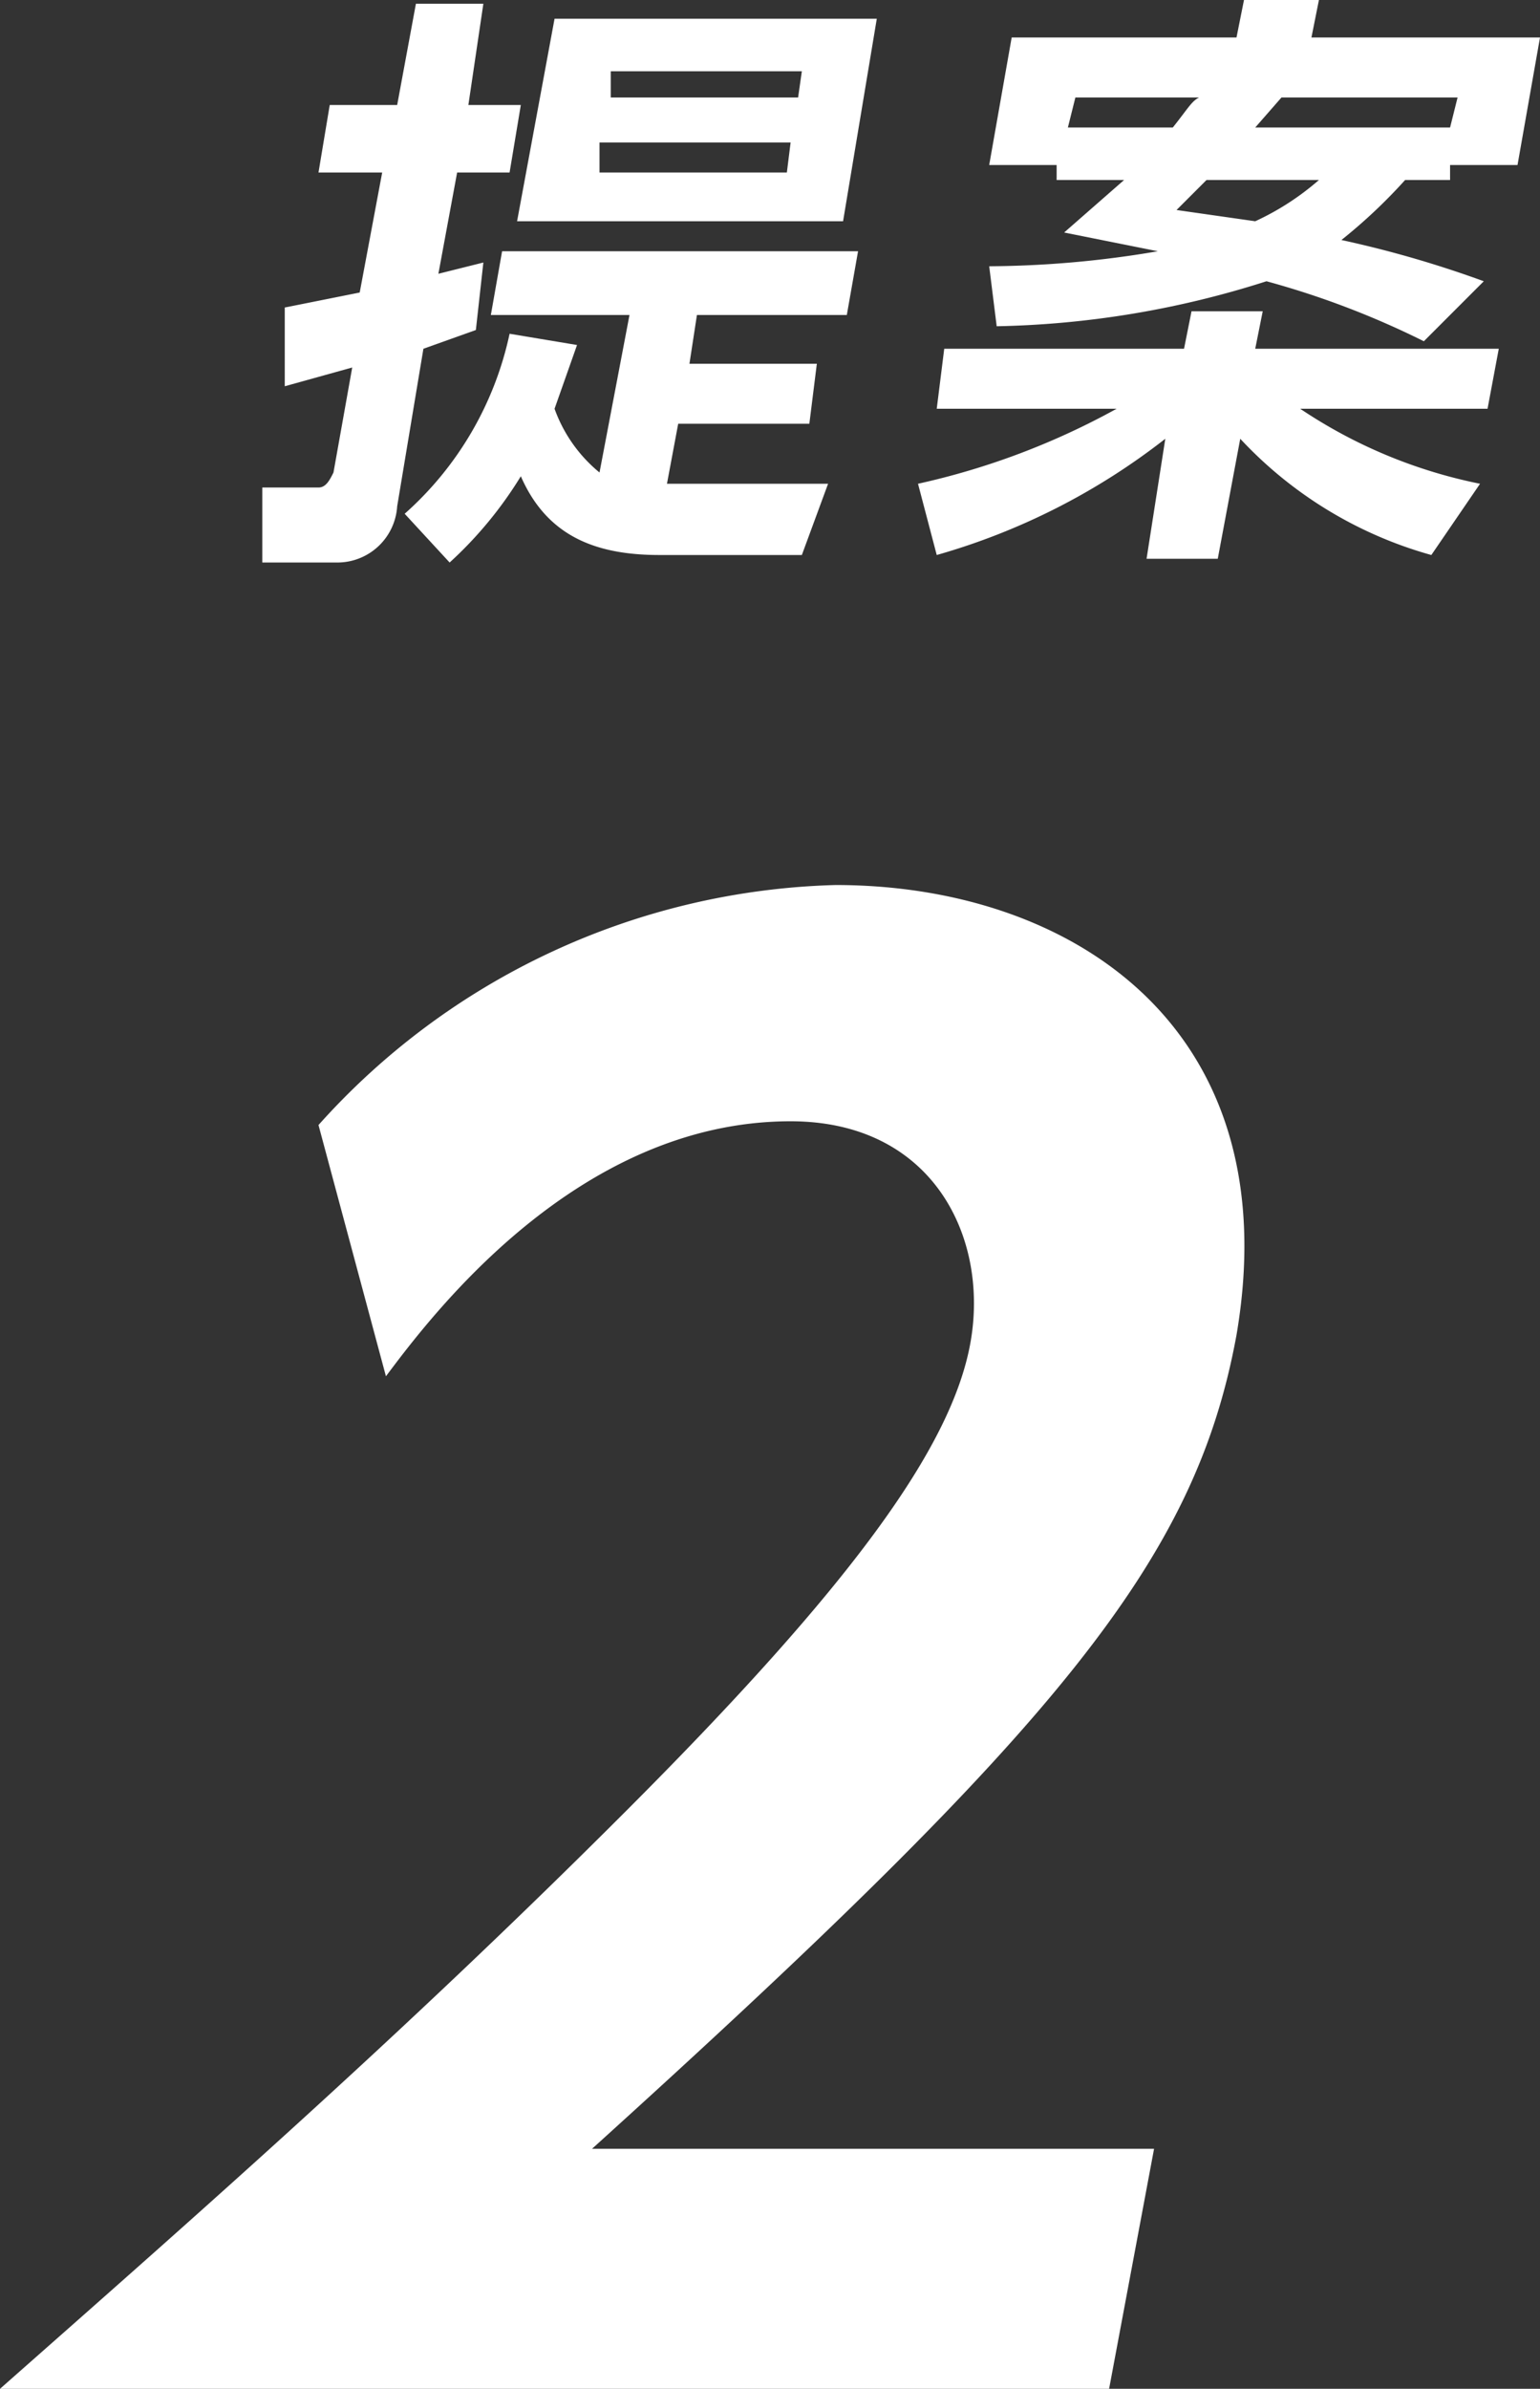
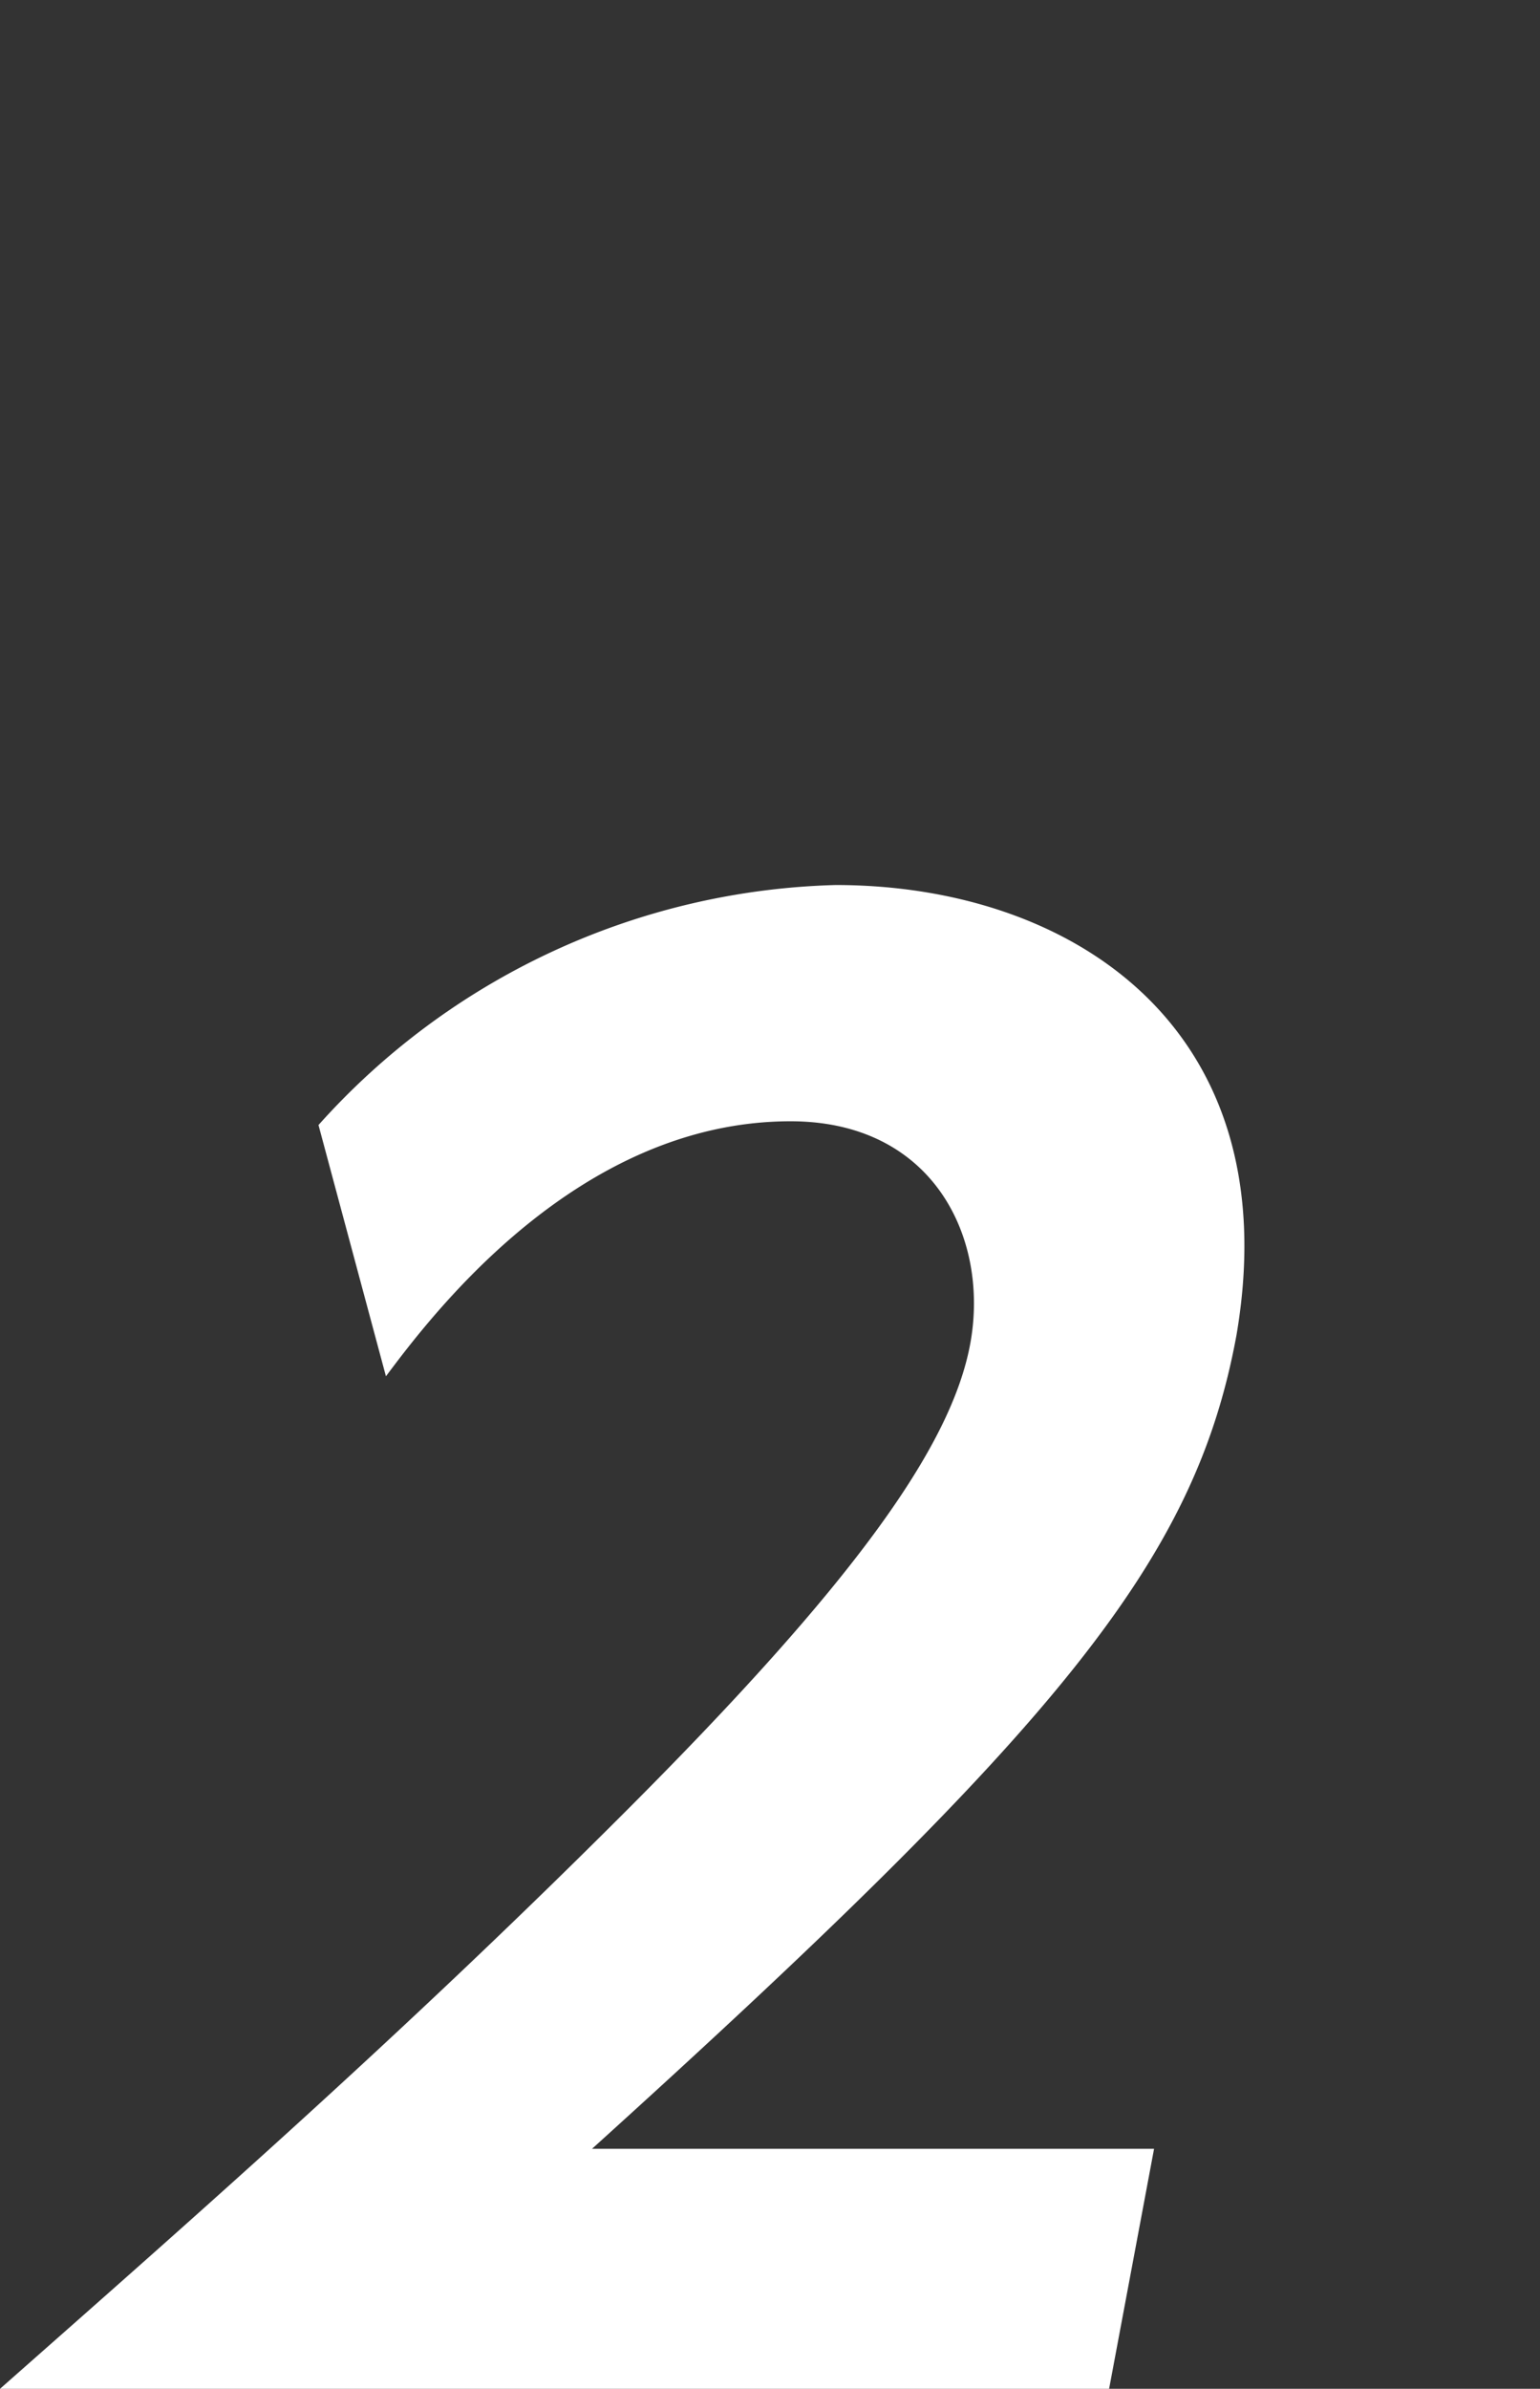
<svg xmlns="http://www.w3.org/2000/svg" viewBox="0 0 41.1 63.7">
  <rect x="0" y="0" width="41.1" height="63.7" fill="#333333" stroke="none" />
  <defs>
    <style>.cls-1{fill:#fff;}</style>
  </defs>
  <title>txt_proposal_02</title>
  <g id="レイヤー_2" data-name="レイヤー 2">
    <g id="content">
-       <path class="cls-1" d="M12.7,8.8l-1.4.5-.7,4.2A1.6,1.6,0,0,1,9,15H7V13H8.5c.2,0,.3-.2.4-.4l.5-2.8-1.8.5V8.2l2-.4.6-3.2H8.5l.3-1.8h1.8L11.1.1h1.8l-.4,2.7h1.4l-.3,1.8H12.2l-.5,2.7L12.9,7Zm-1.9,4.9a8.9,8.9,0,0,0,2.8-4.8l1.8.3-.6,1.7A3.9,3.9,0,0,0,16,12.6l.8-4.2H13.1l.3-1.7h9.5l-.3,1.7h-4l-.2,1.3h3.4l-.2,1.6H18.1l-.3,1.6h4.3l-.7,1.9H17.6c-1.7,0-3-.5-3.7-2.1A10.6,10.6,0,0,1,12,15ZM22.5,5.9H13.8l1-5.4h8.6ZM21.1,3.8H16v.8h5Zm.3-1.9H16.3v.7h5Z" />
-       <path class="cls-1" d="M24.5,12.9a19.8,19.8,0,0,0,5.3-2H25l.2-1.6h6.4l.2-1h1.9l-.2,1H40l-.3,1.6h-5a13.3,13.3,0,0,0,4.8,2l-1.3,1.9a11,11,0,0,1-5.1-3.1l-.6,3.2H30.6l.5-3.2A17.8,17.8,0,0,1,25,14.8Zm3.7-8.1V4.4H26.4L27,1h6l.2-1h2L35,1h6.1l-.6,3.4H38.7v.4H37.5a14.2,14.2,0,0,1-1.7,1.6,29,29,0,0,1,3.8,1.1L38,9.1a22.9,22.9,0,0,0-4.2-1.6,25.1,25.1,0,0,1-7.2,1.2l-.2-1.6a27.4,27.4,0,0,0,4.5-.4l-2.5-.5L30,4.8Zm3.1-1.4c.4-.5.5-.7.7-.8H28.7l-.2.8Zm.9,1.4-.8.8,2.1.3a7.1,7.1,0,0,0,1.7-1.1Zm6.5-1.4.2-.8H34.2l-.7.8Z" />
      <path class="cls-1" d="M30.8,57.3l-1.2,6.4H0c5.1-4.5,10.7-9.4,16.7-15.4s8.7-9.7,9.2-12.5-1-5.9-4.8-5.9c-5.7,0-9.6,5.2-10.8,6.8L8.5,30a19.2,19.2,0,0,1,13.8-6.4c6.3,0,12.1,3.8,10.7,12-1.1,6-4.7,10.4-17.2,21.7Z" />
    </g>
  </g>
</svg>